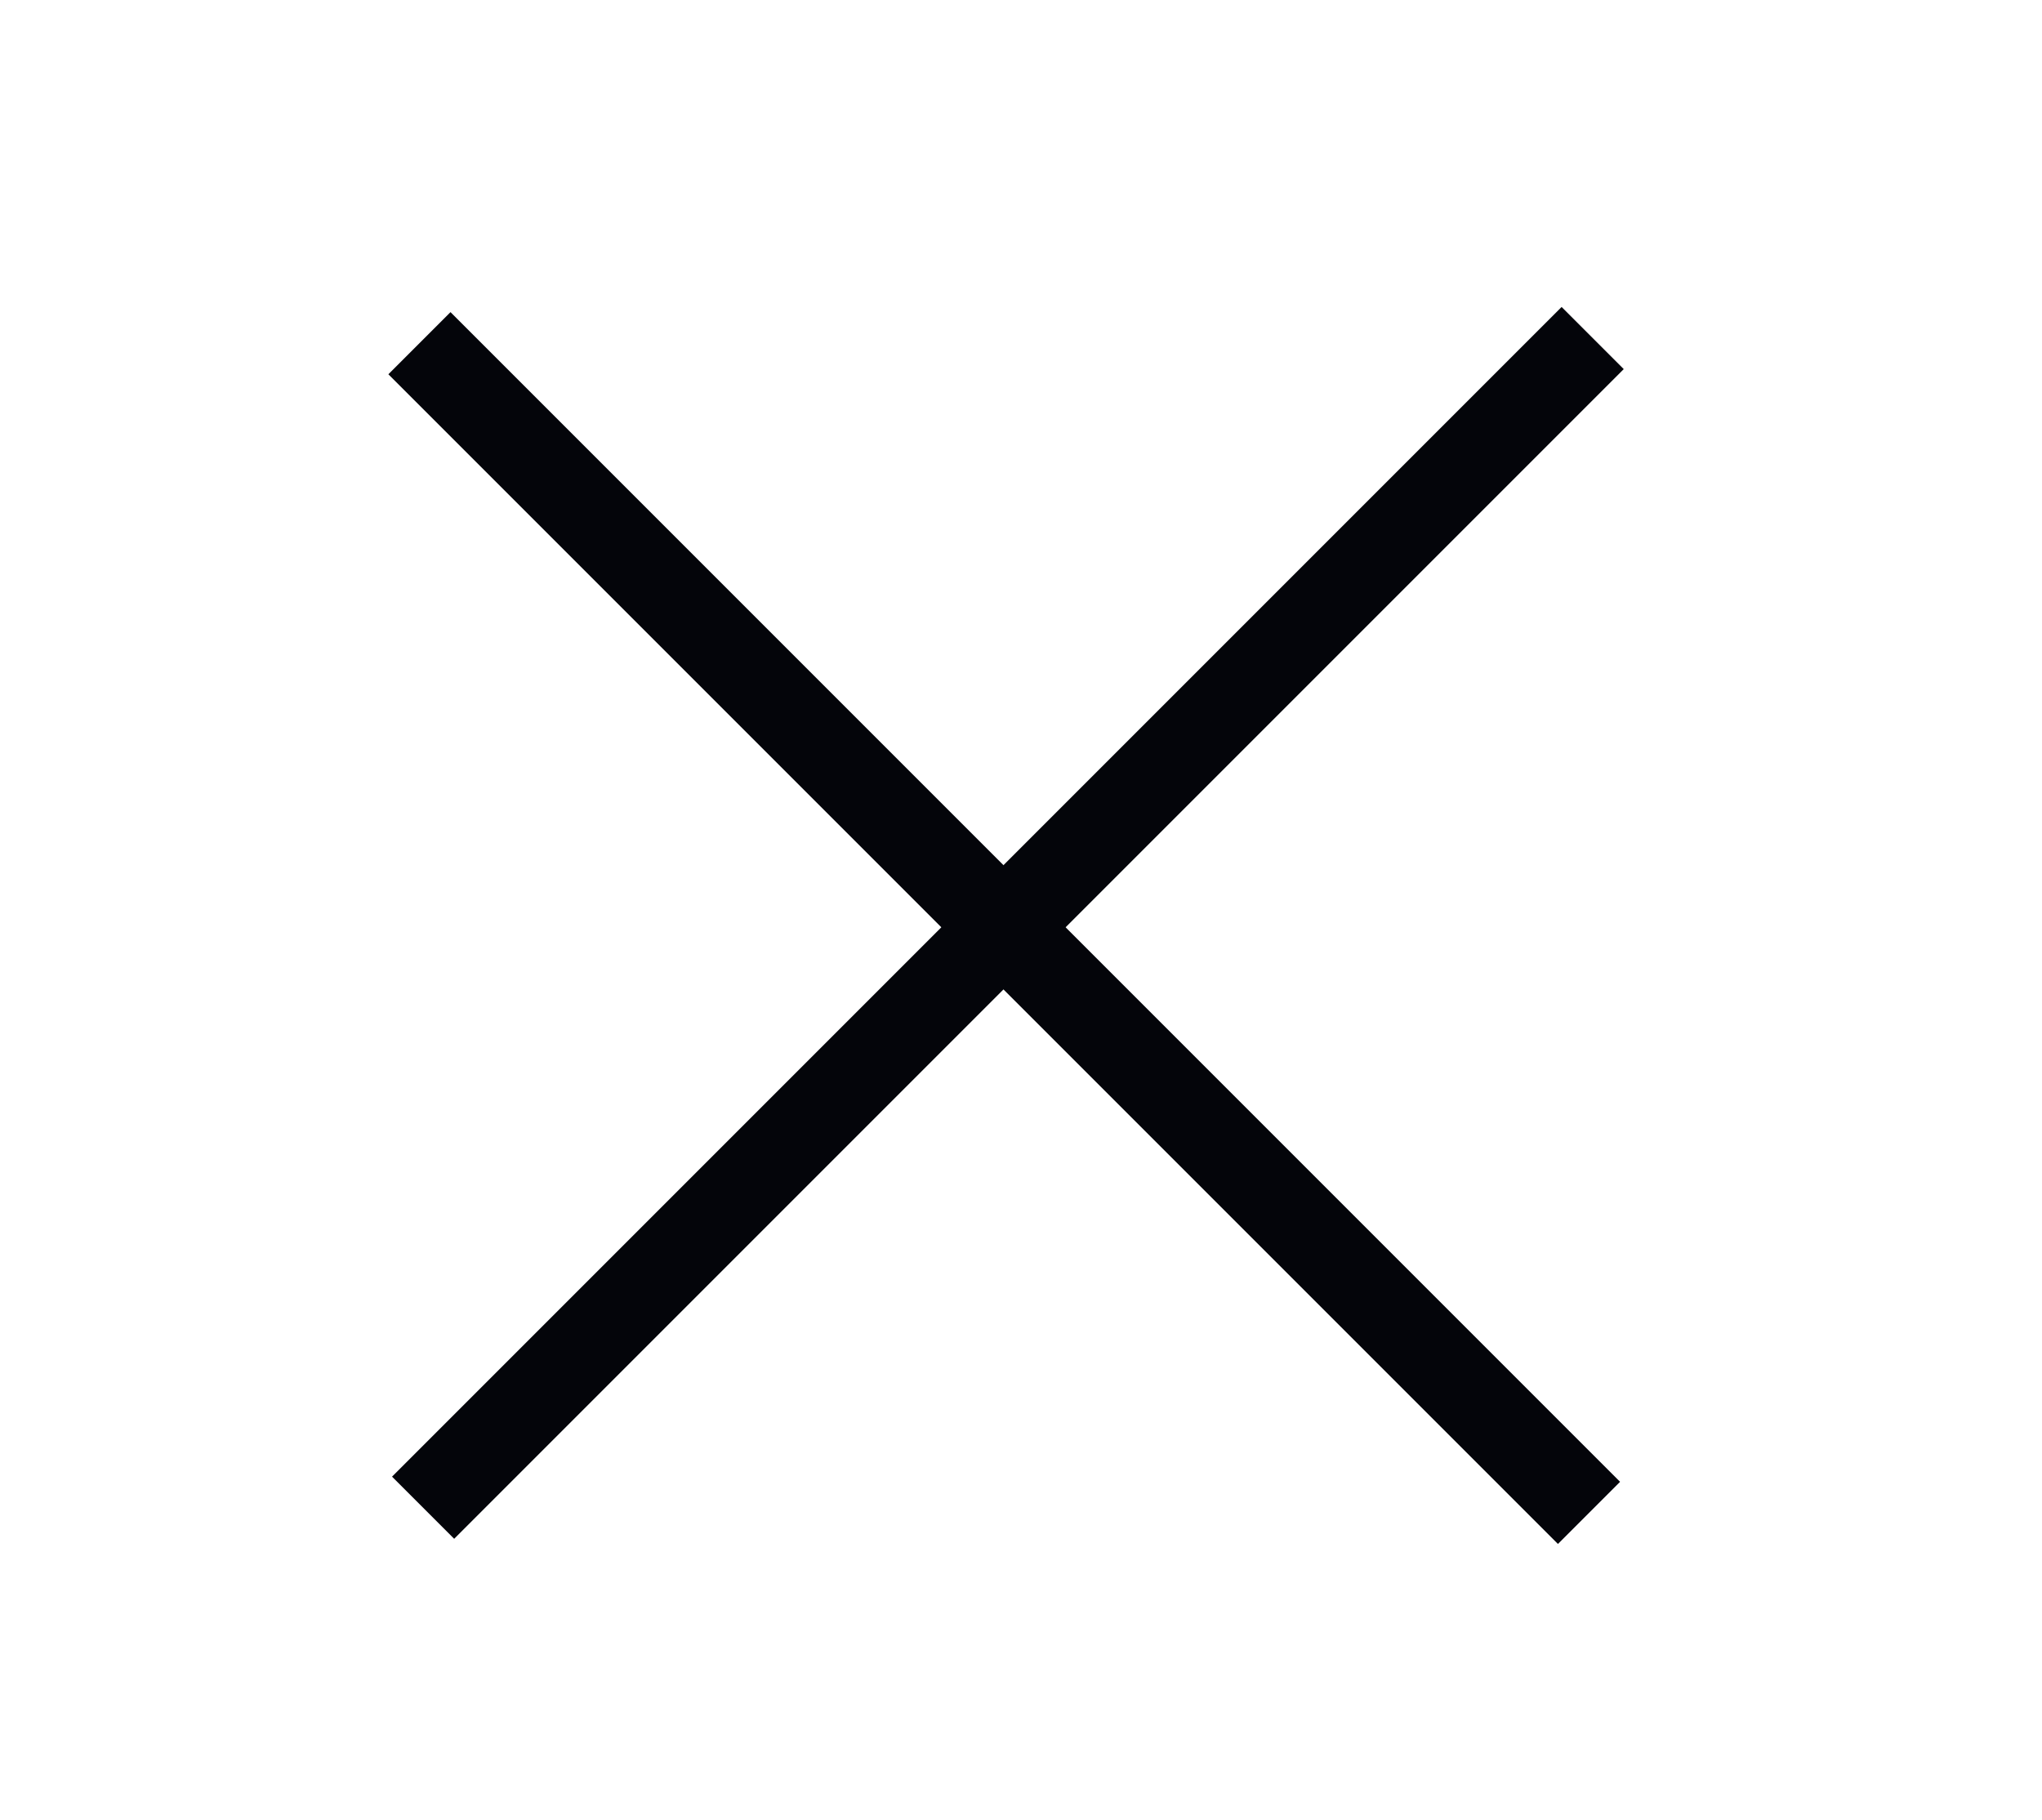
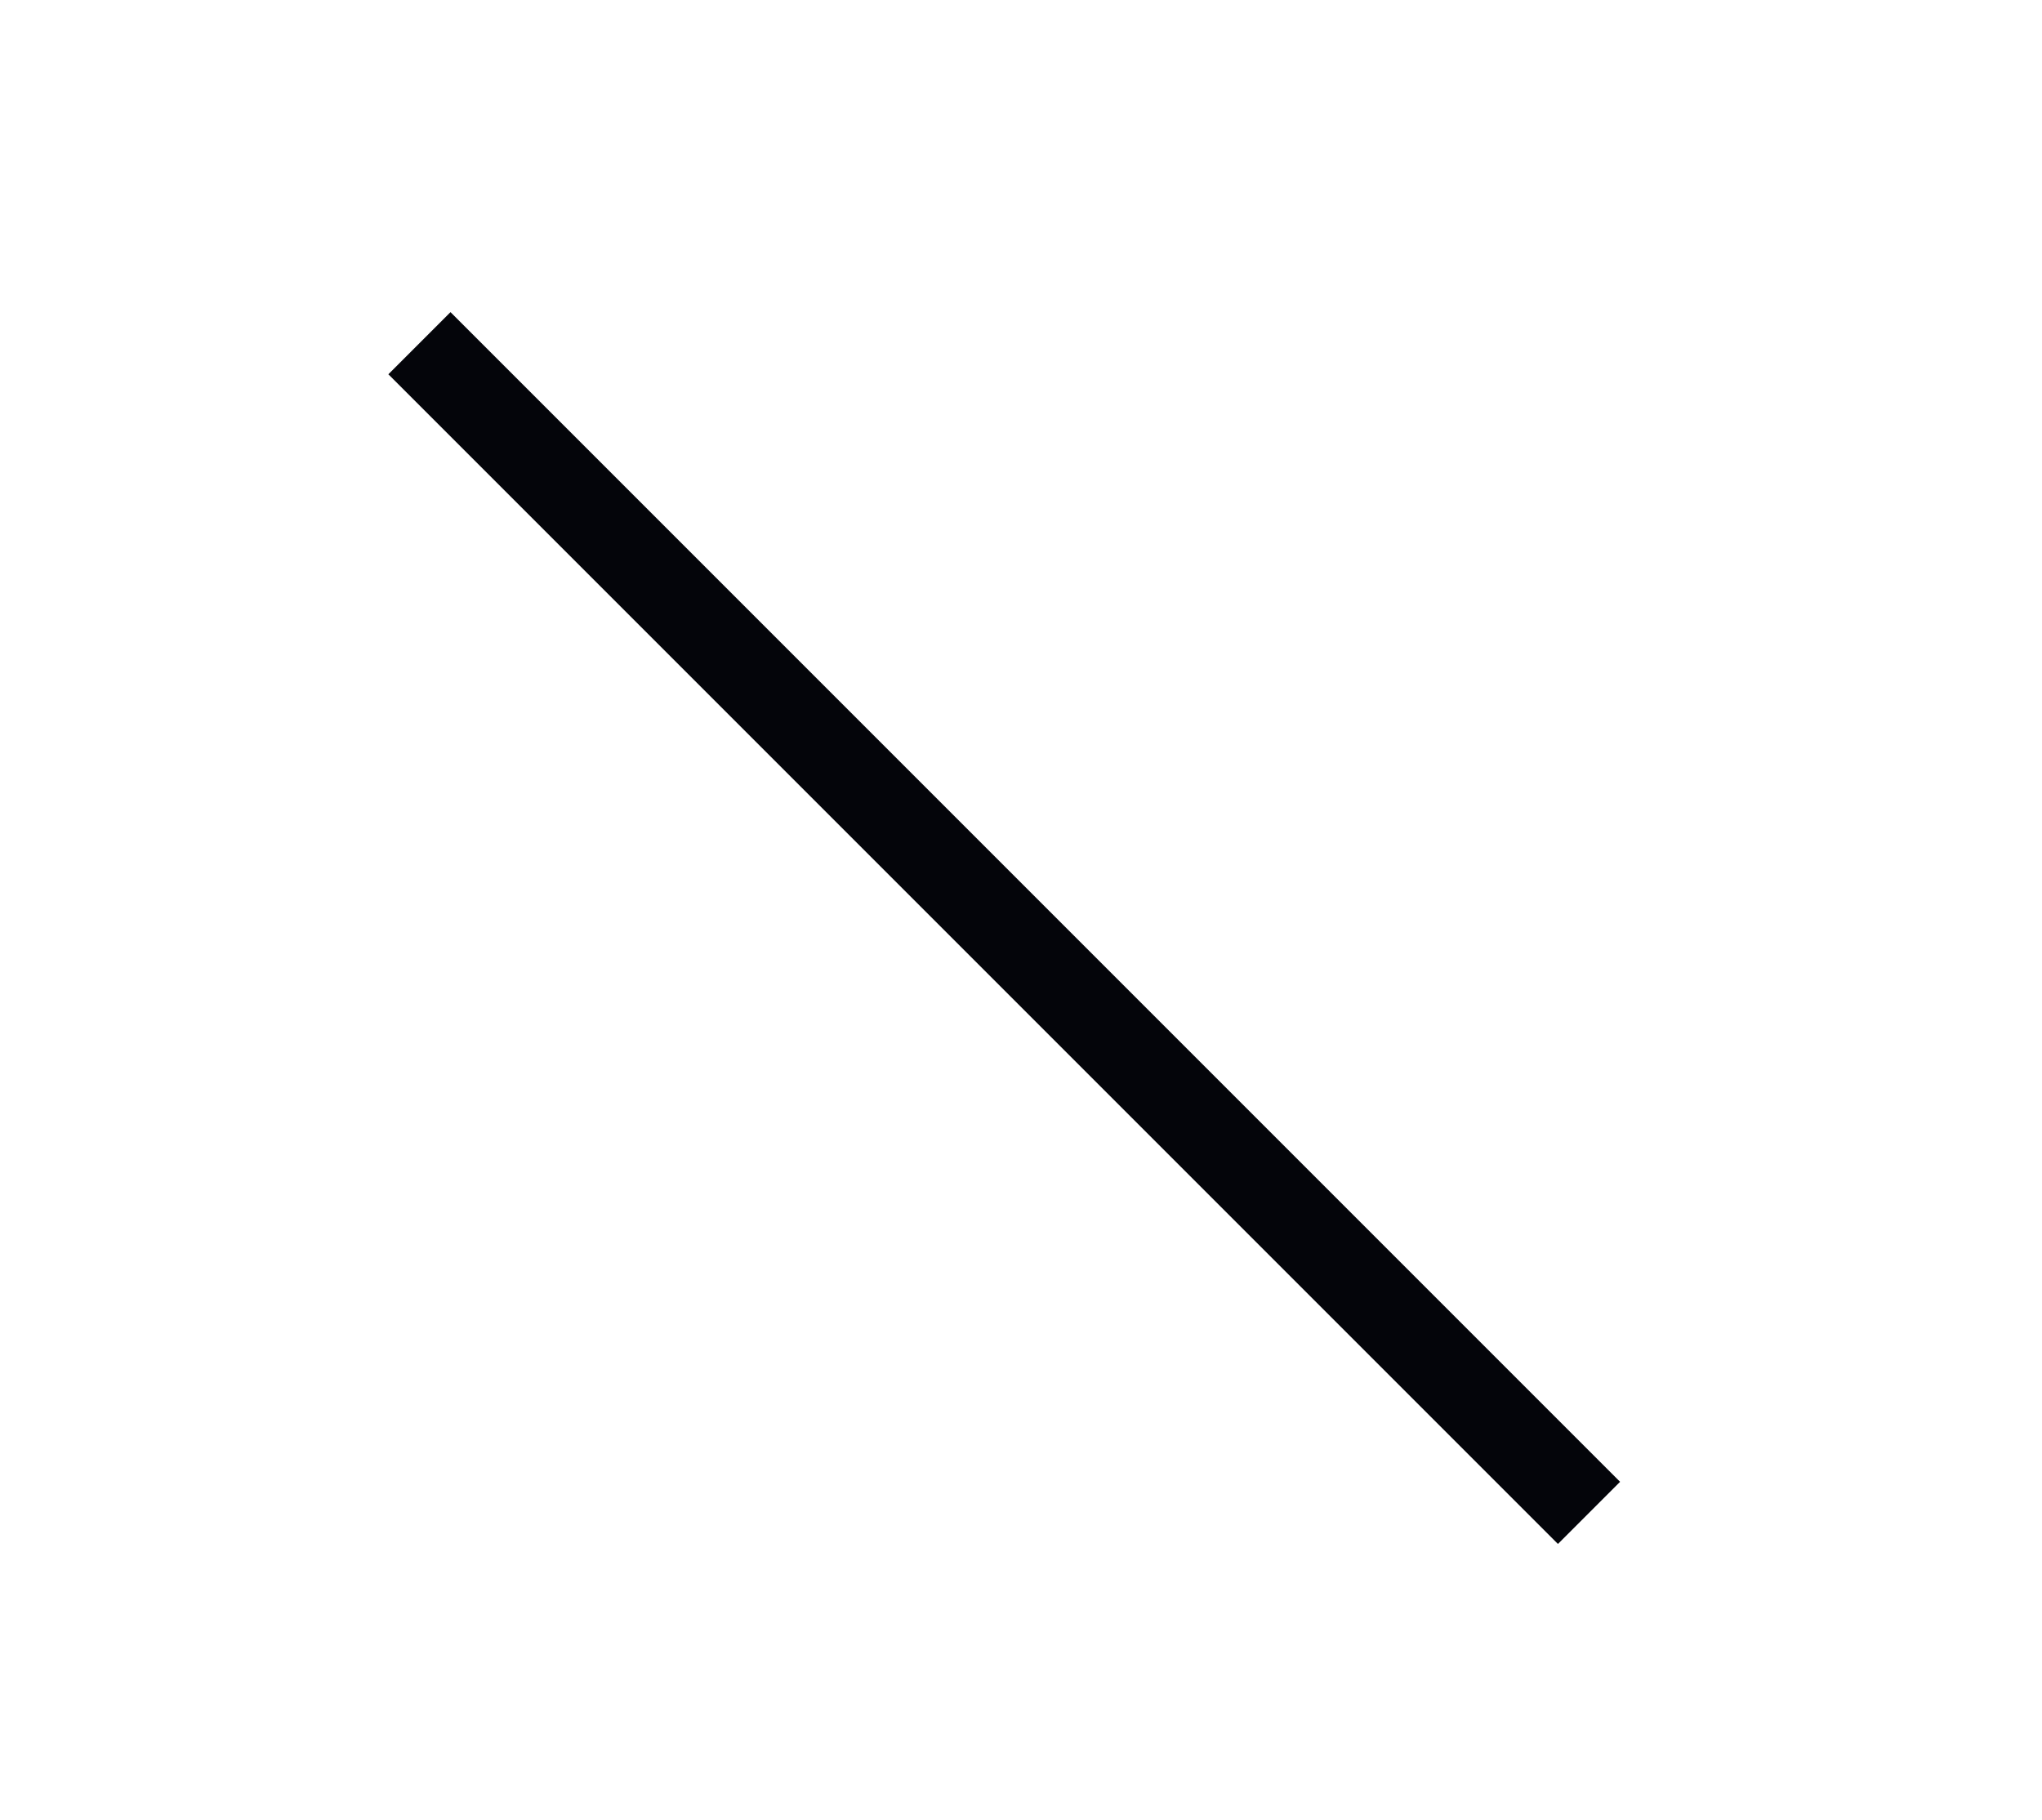
<svg xmlns="http://www.w3.org/2000/svg" version="1.1" id="Ebene_1" x="0px" y="0px" width="39.5px" height="35.2px" viewBox="0 0 39.5 35.2" style="enable-background:new 0 0 39.5 35.2;" xml:space="preserve">
  <style type="text/css">
	.st0{fill:#04050A;}
</style>
  <rect x="18.6" y="1.9" transform="matrix(0.707 -0.707 0.707 0.707 -6.981 19.046)" class="st0" width="1.7" height="32" />
-   <rect x="3.5" y="17" transform="matrix(0.707 -0.707 0.707 0.707 -6.91 19.017)" class="st0" width="32" height="1.7" />
</svg>